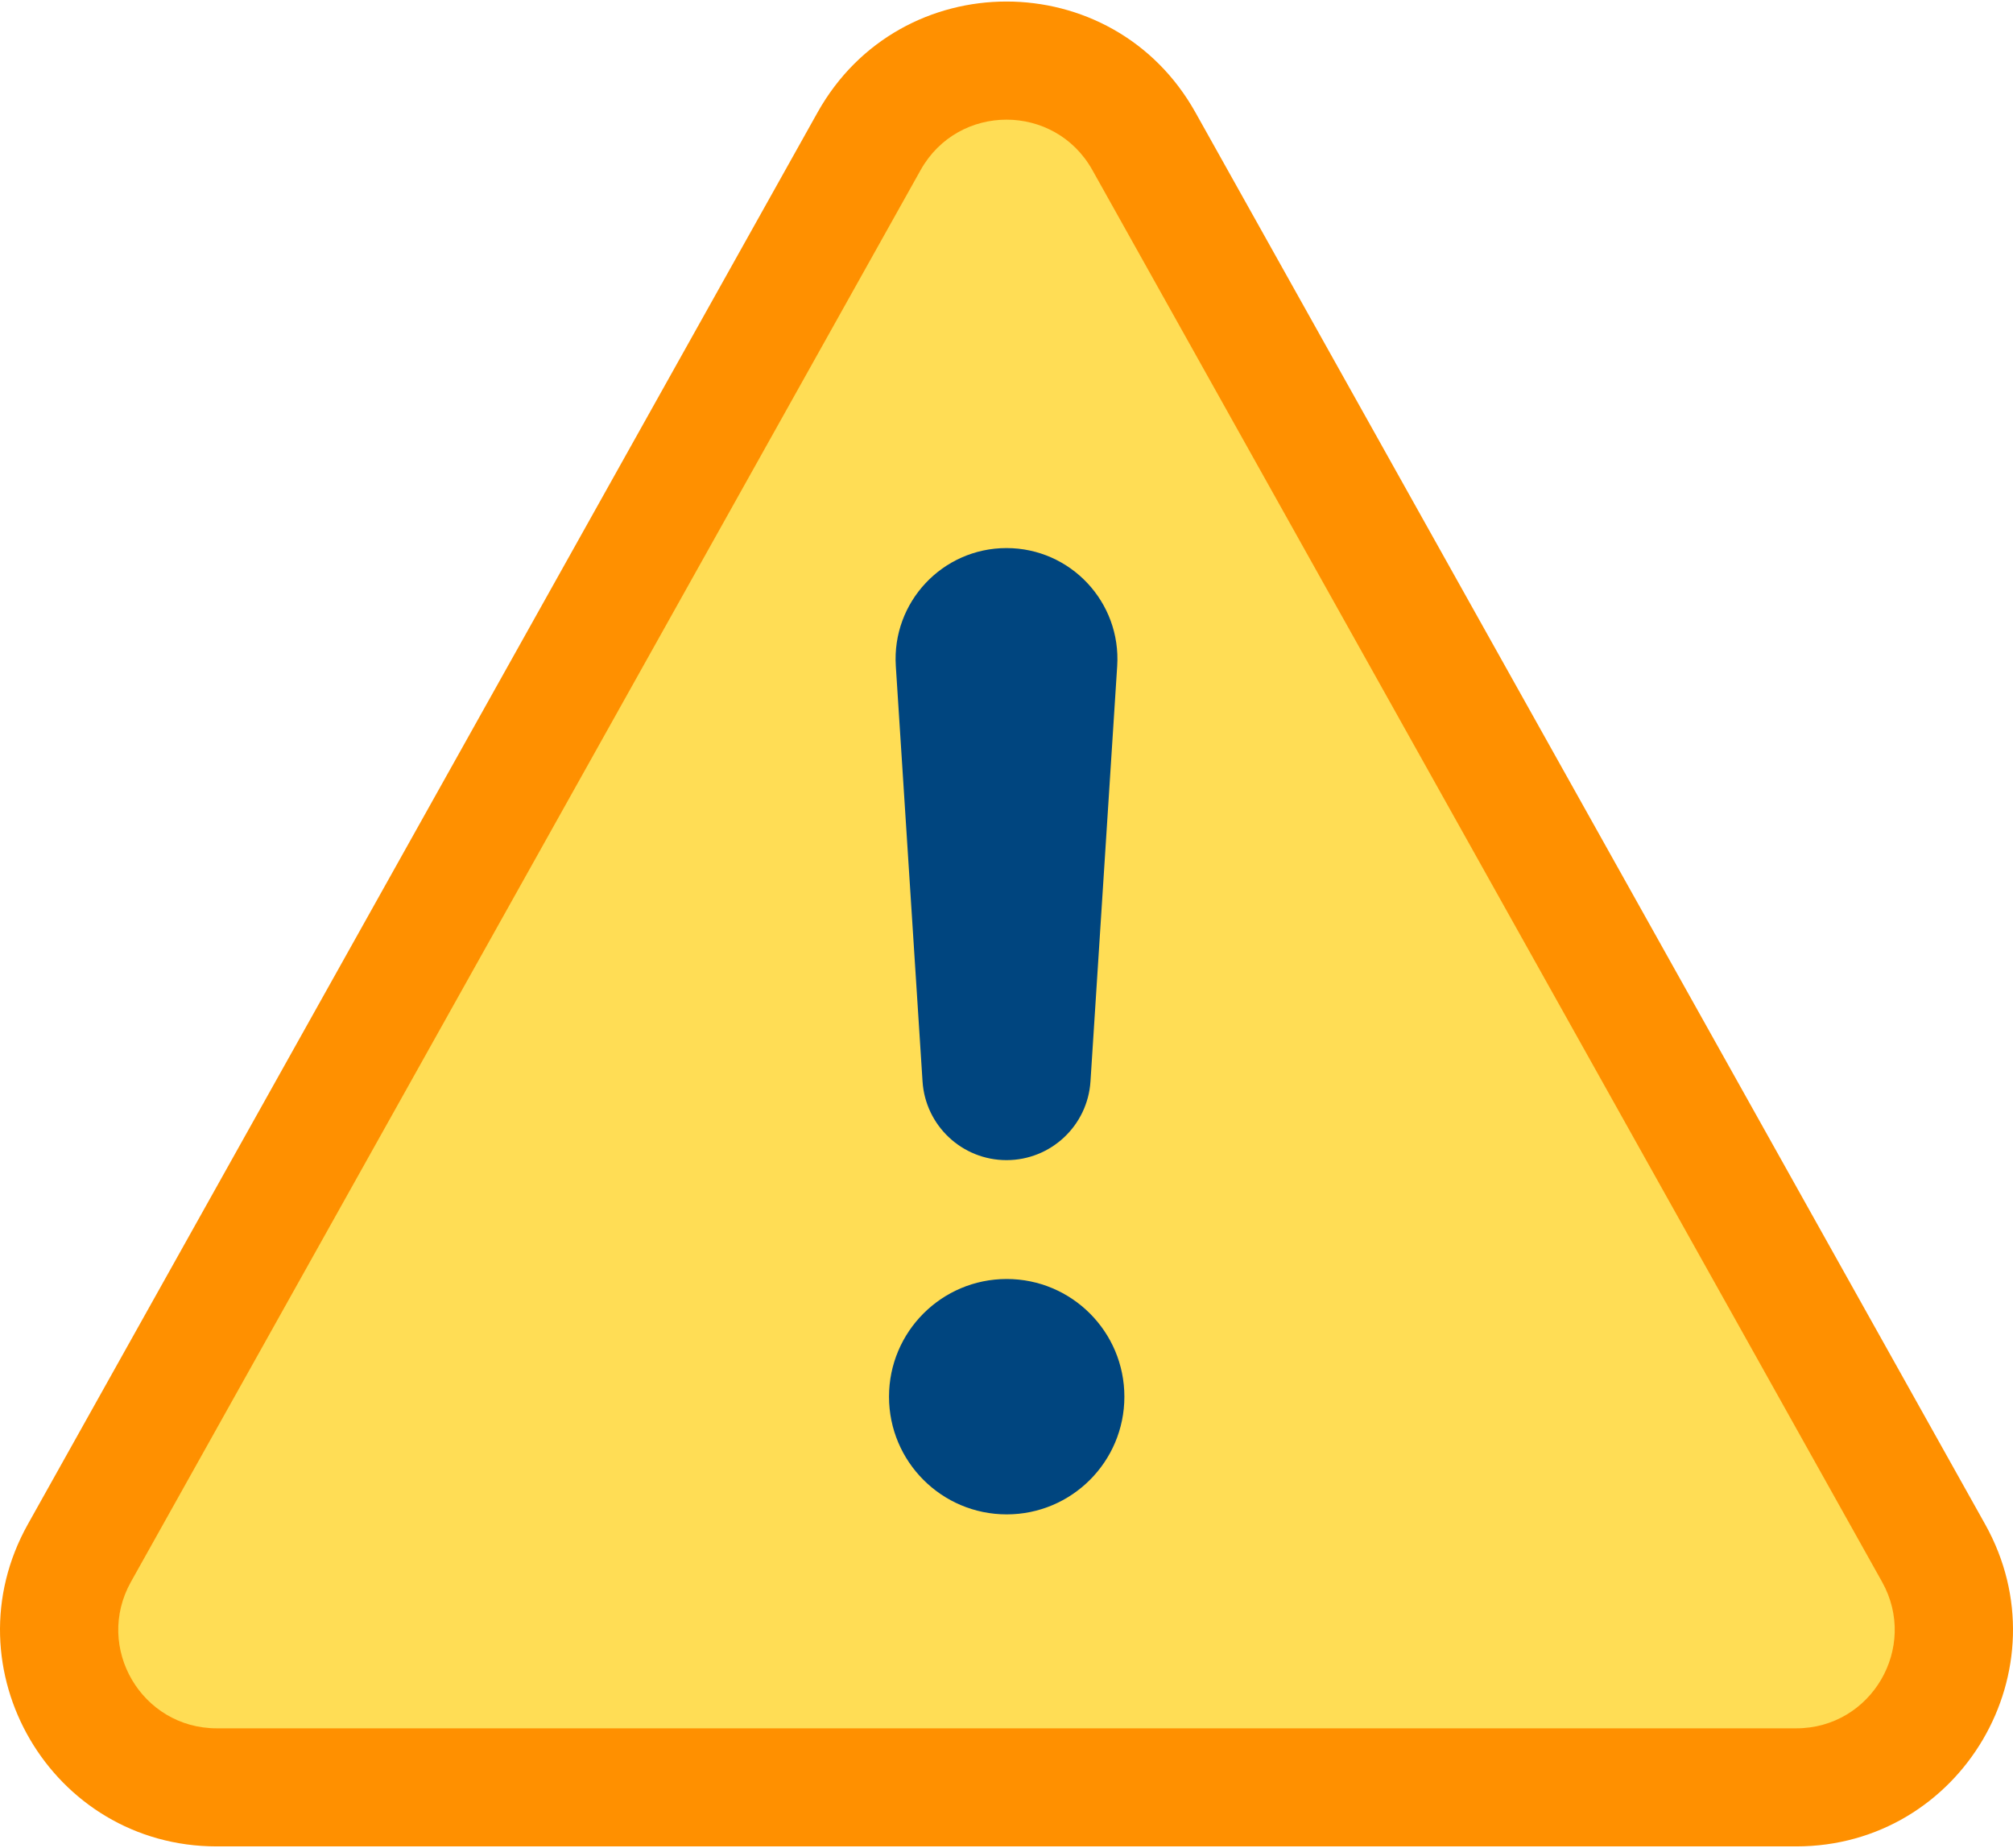
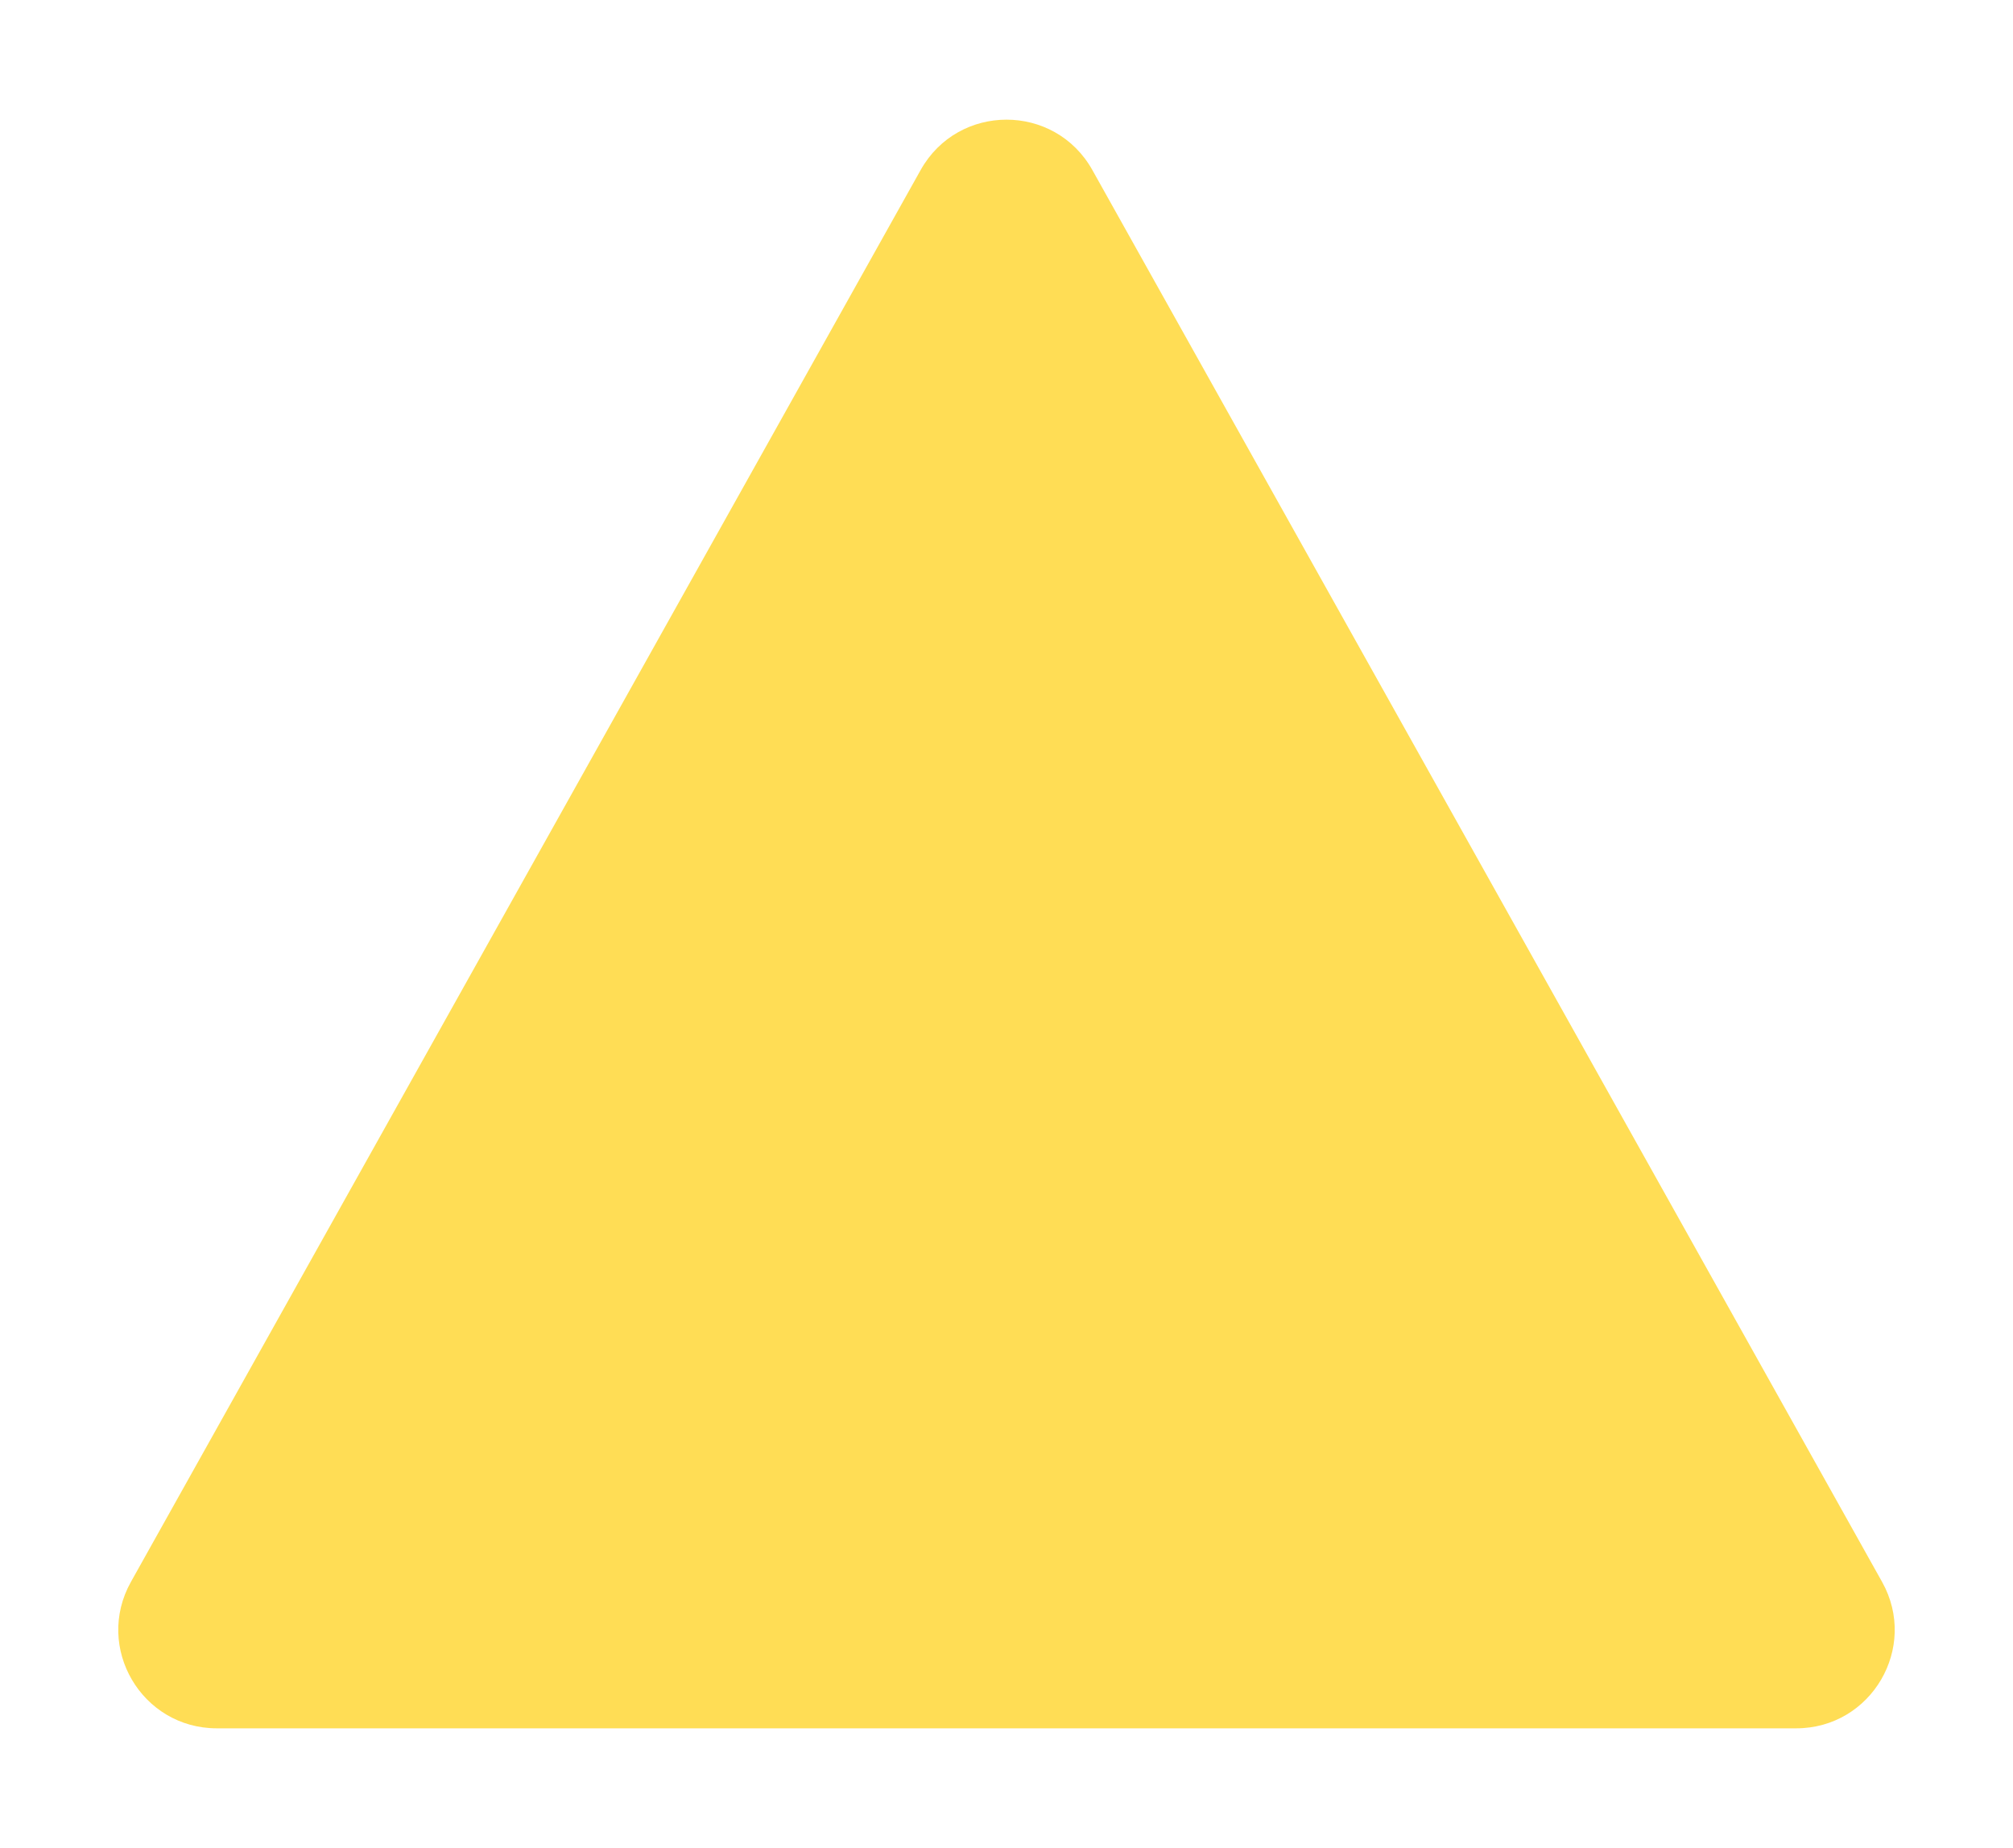
<svg xmlns="http://www.w3.org/2000/svg" width="512" height="470" viewBox="0 0 512 470" fill="none">
-   <path d="M504.91 387.672L304.052 28.59C283.019 -9.011 228.976 -9.007 207.945 28.59L7.087 387.672C-13.433 424.357 13.052 469.612 55.141 469.612H456.855C498.89 469.612 525.456 424.405 504.91 387.672Z" fill="#FF9000" />
  <path d="M456.857 439.579H55.142C36.036 439.579 23.96 419.032 33.3 402.333L234.158 43.252C243.714 26.168 268.281 26.159 277.842 43.252L478.7 402.333C488.026 419.009 475.989 439.579 456.857 439.579Z" fill="#FFDD55" />
-   <path d="M277.361 275.035L284.154 169.417C285.199 153.158 272.294 139.396 256.002 139.396C239.709 139.396 226.804 153.158 227.85 169.417L234.643 275.035C235.368 286.299 244.715 295.066 256.003 295.066C267.289 295.066 276.637 286.3 277.361 275.035Z" fill="#00457F" />
-   <path d="M256.05 385.164C272.581 385.164 285.982 371.762 285.982 355.231C285.982 338.7 272.581 325.298 256.05 325.298C239.518 325.298 226.117 338.7 226.117 355.231C226.117 371.762 239.518 385.164 256.05 385.164Z" fill="#00457F" />
</svg>